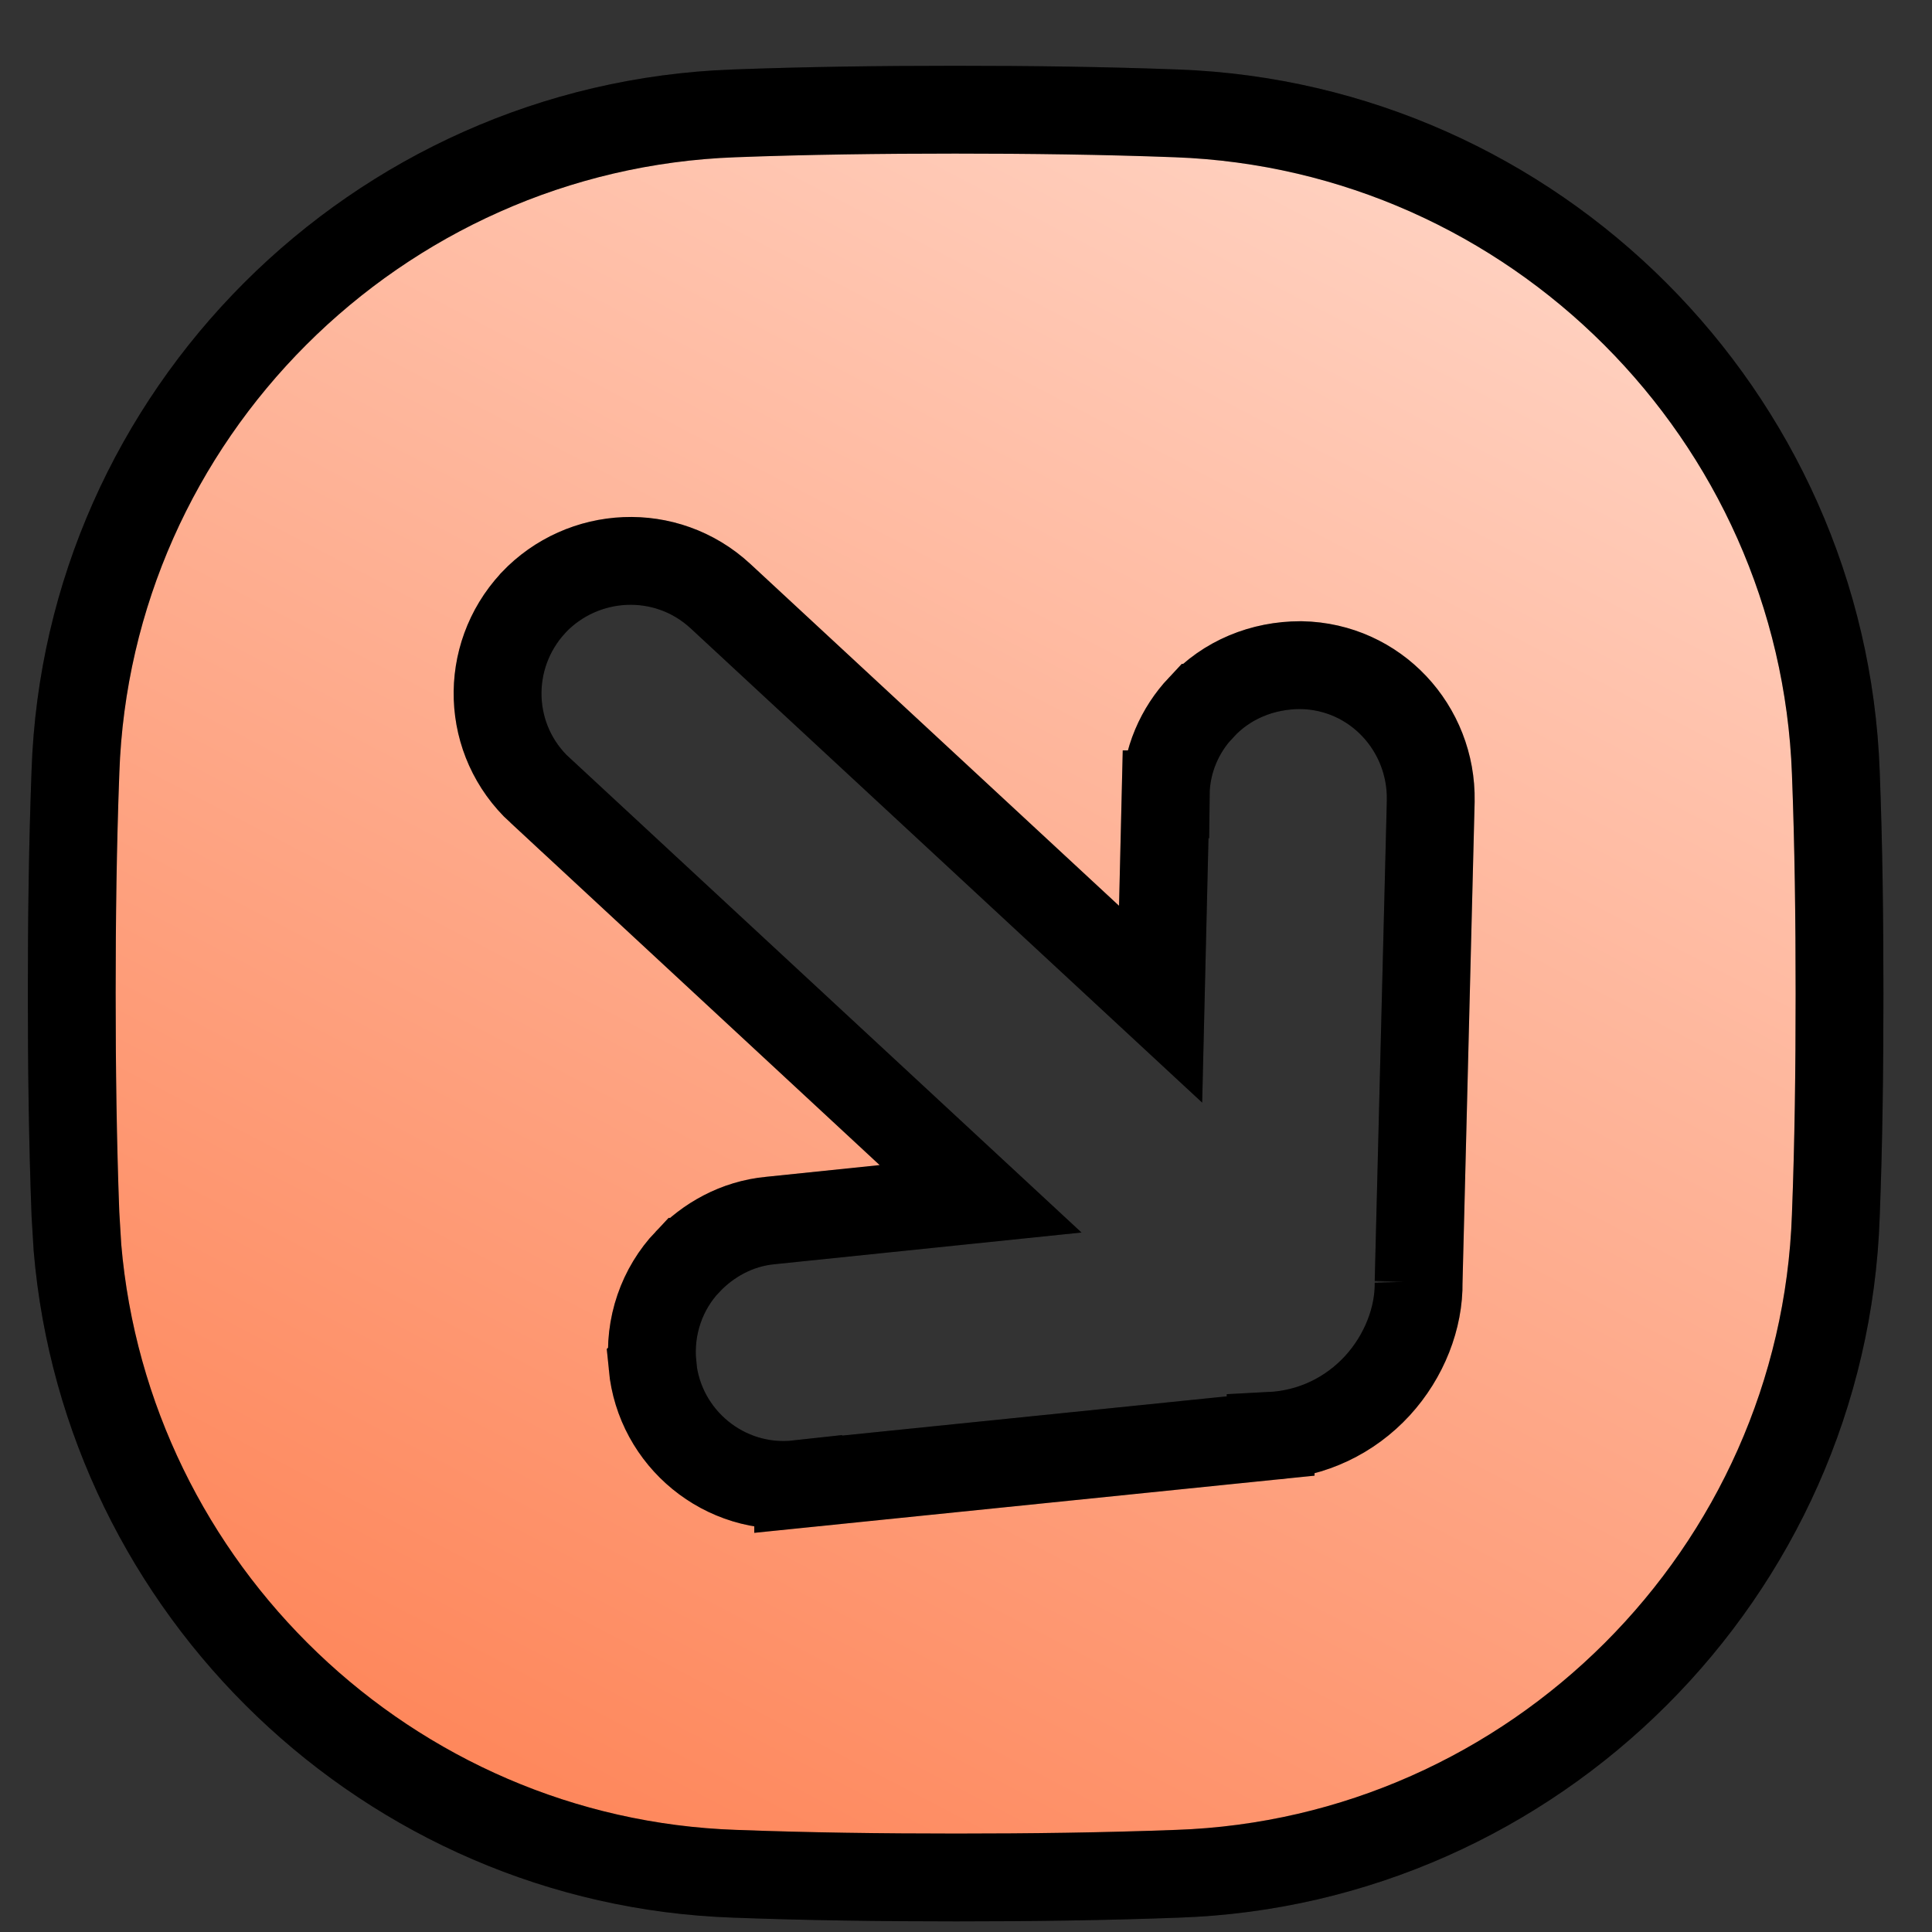
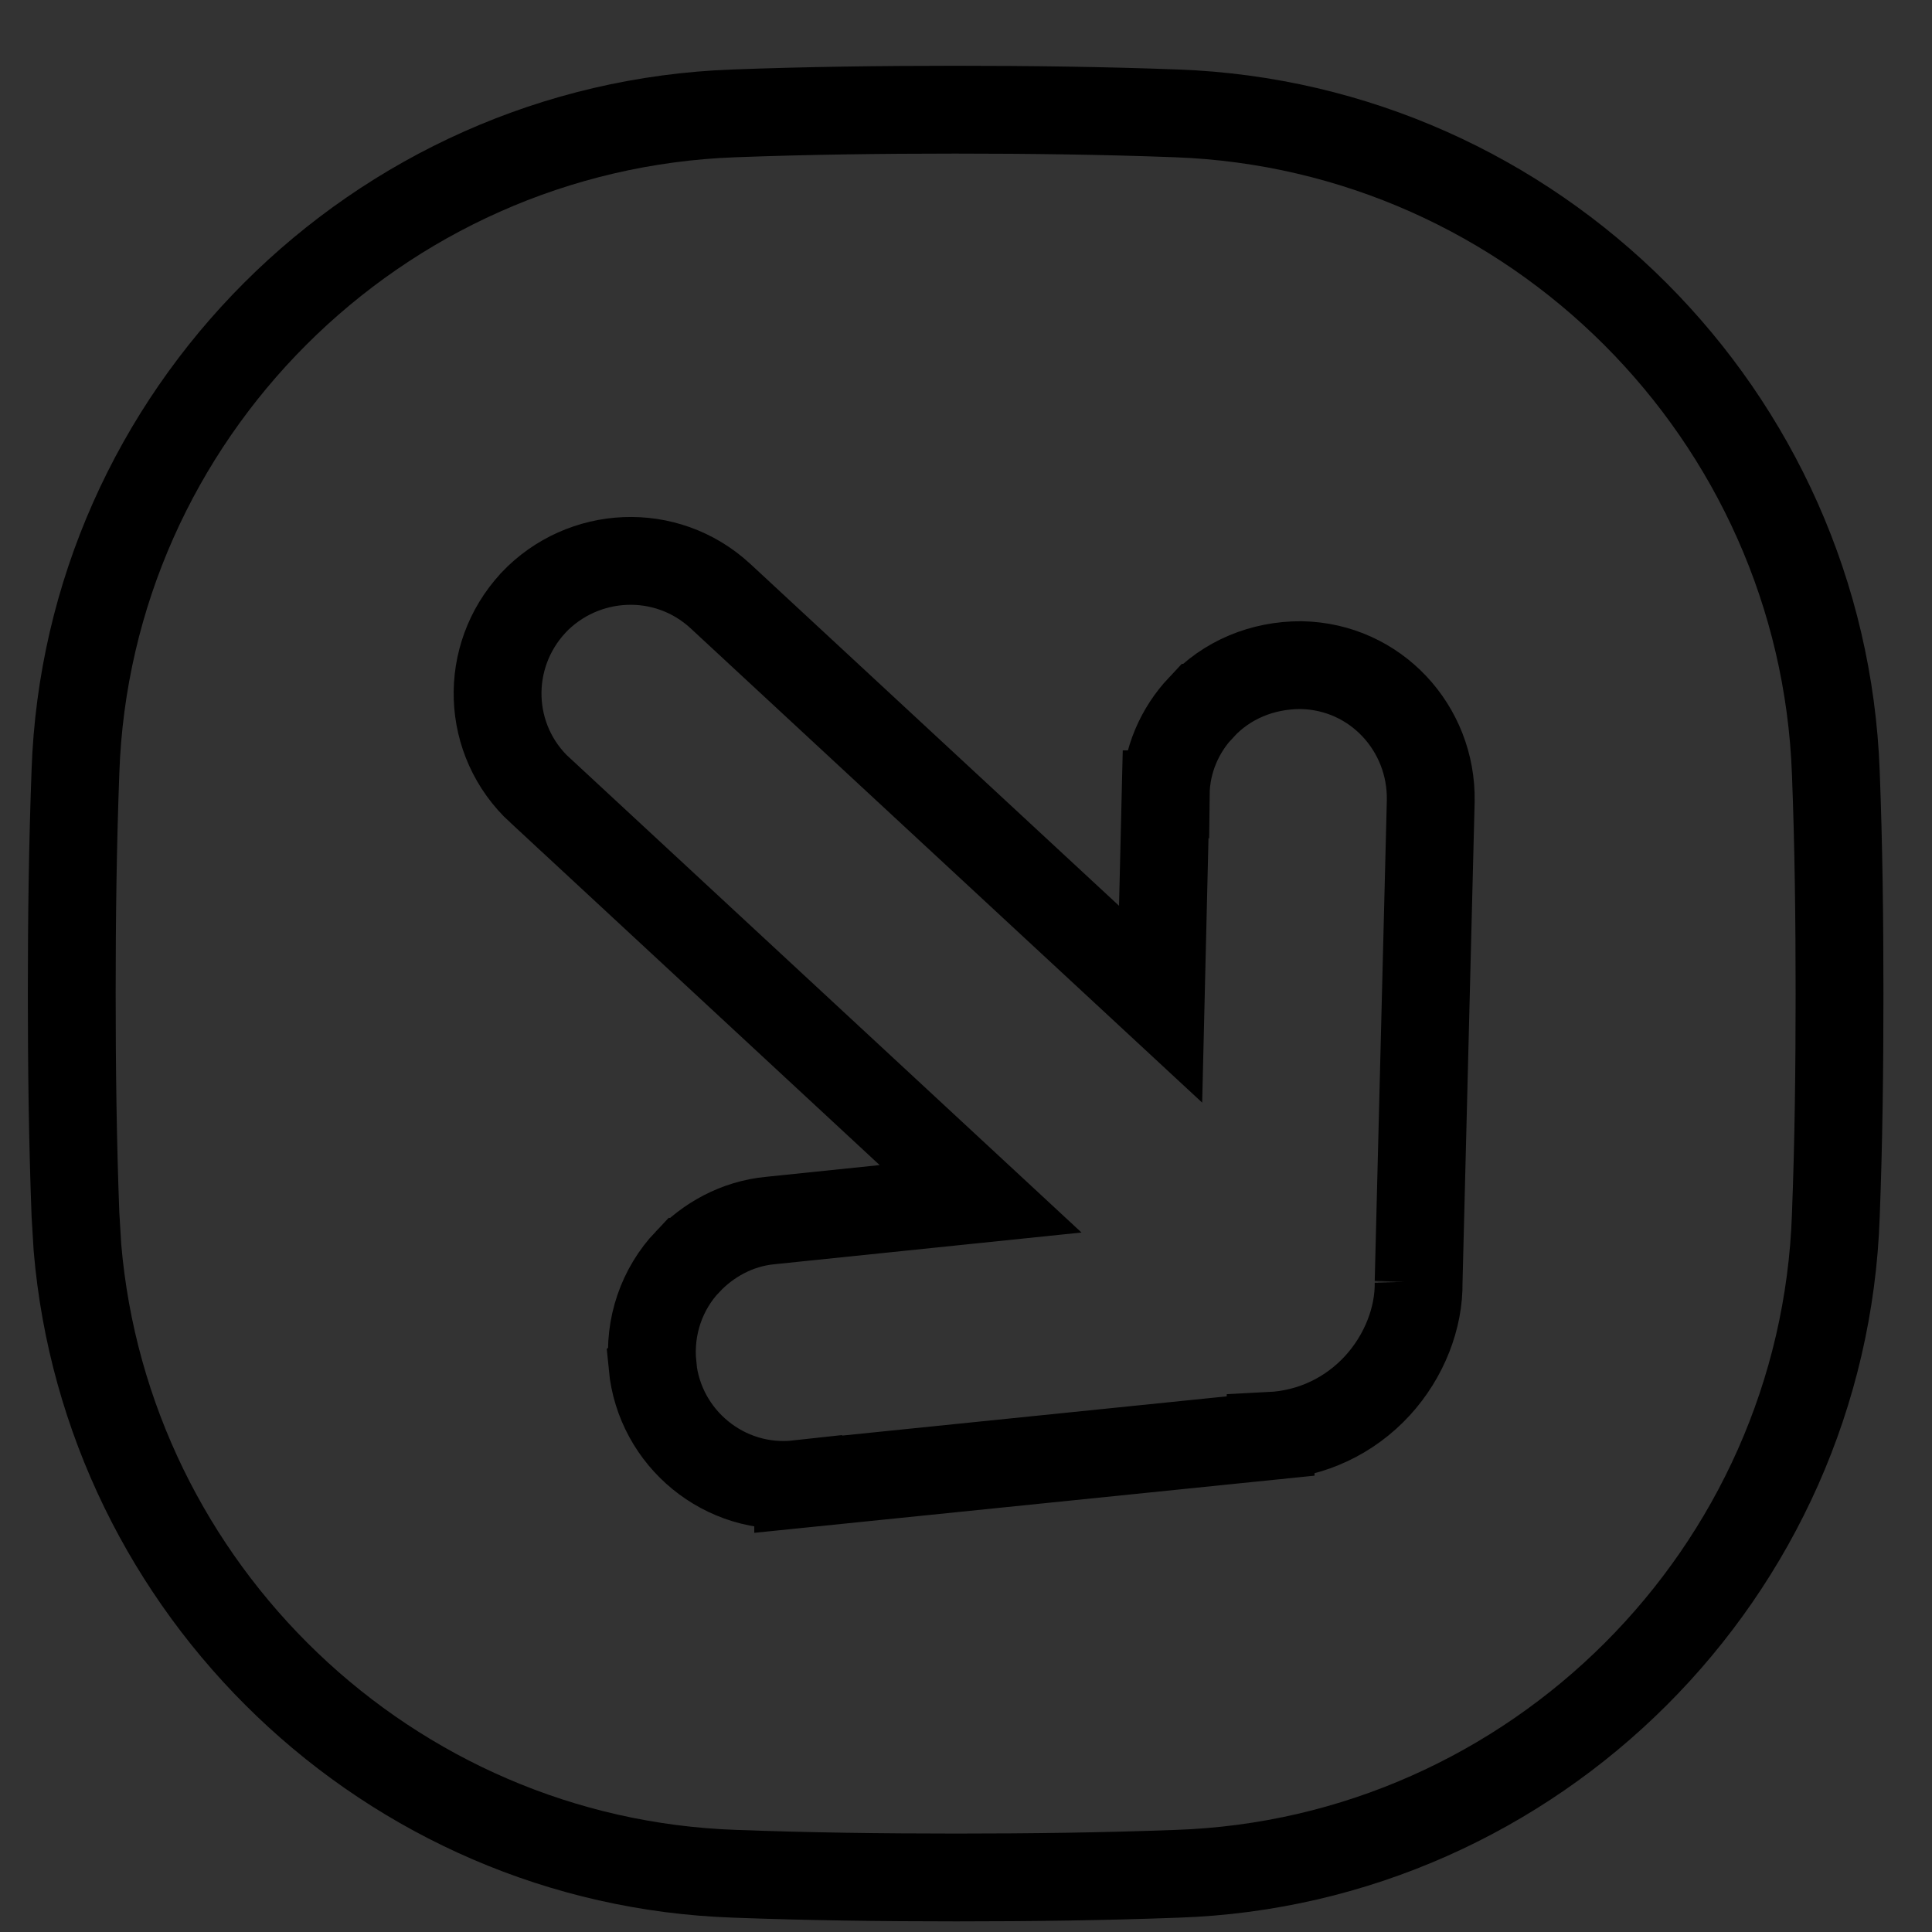
<svg xmlns="http://www.w3.org/2000/svg" width="22" height="22" viewBox="0 0 22 22" fill="none">
  <rect x="0" y="0" width="22" height="22" fill="#333333" stroke="none" />
-   <path d="M20.947 11.319C20.947 12.171 20.937 13.01 20.905 13.837L20.905 13.839C20.766 17.91 17.468 21.198 13.407 21.337L13.405 21.337C12.579 21.368 11.74 21.379 10.888 21.379C10.035 21.379 9.196 21.368 8.369 21.337L8.367 21.337C4.425 21.202 1.214 18.103 0.882 14.207L0.859 13.827C0.828 13.001 0.817 12.161 0.817 11.309C0.817 10.456 0.828 9.618 0.859 8.791L0.859 8.789C0.998 4.729 4.286 1.44 8.358 1.291L8.359 1.291C9.186 1.26 10.025 1.249 10.877 1.249C11.729 1.249 12.568 1.26 13.395 1.291L13.396 1.291C17.468 1.44 20.756 4.729 20.905 8.801L20.905 8.802C20.937 9.628 20.947 10.467 20.947 11.319ZM16.292 9.119C16.307 8.293 15.664 7.59 14.818 7.574L14.81 7.574C14.378 7.574 13.967 7.739 13.674 8.06L13.673 8.06C13.439 8.309 13.278 8.656 13.274 9.045L13.273 9.045L13.216 11.435L8.204 6.788L8.203 6.787C7.585 6.217 6.638 6.268 6.074 6.863L6.07 6.868C5.505 7.48 5.533 8.431 6.151 9.002L6.152 9.001L11.166 13.651L8.775 13.898C8.385 13.934 8.057 14.127 7.83 14.368L7.829 14.368C7.541 14.672 7.385 15.1 7.431 15.552L7.43 15.553C7.509 16.376 8.25 16.993 9.089 16.9L9.089 16.901L14.469 16.352L14.469 16.351C14.94 16.327 15.37 16.122 15.685 15.779C15.991 15.445 16.161 15.006 16.154 14.598L16.154 14.599L16.292 9.123L16.292 9.119Z" fill="url(#paint0_linear_407_11933)" />
  <path d="M20.947 11.319C20.947 12.171 20.937 13.01 20.905 13.837L20.905 13.839C20.766 17.91 17.468 21.198 13.407 21.337L13.405 21.337C12.579 21.368 11.74 21.379 10.888 21.379C10.035 21.379 9.196 21.368 8.369 21.337L8.367 21.337C4.425 21.202 1.214 18.103 0.882 14.207L0.859 13.827C0.828 13.001 0.817 12.161 0.817 11.309C0.817 10.456 0.828 9.618 0.859 8.791L0.859 8.789C0.998 4.729 4.286 1.44 8.358 1.291L8.359 1.291C9.186 1.26 10.025 1.249 10.877 1.249C11.729 1.249 12.568 1.26 13.395 1.291L13.396 1.291C17.468 1.44 20.756 4.729 20.905 8.801L20.905 8.802C20.937 9.628 20.947 10.467 20.947 11.319ZM16.292 9.119C16.307 8.293 15.664 7.59 14.818 7.574L14.81 7.574C14.378 7.574 13.967 7.739 13.674 8.06L13.673 8.06C13.439 8.309 13.278 8.656 13.274 9.045L13.273 9.045L13.216 11.435L8.204 6.788L8.203 6.787C7.585 6.217 6.638 6.268 6.074 6.863L6.07 6.868C5.505 7.48 5.533 8.431 6.151 9.002L6.152 9.001L11.166 13.651L8.775 13.898C8.385 13.934 8.057 14.127 7.83 14.368L7.829 14.368C7.541 14.672 7.385 15.1 7.431 15.552L7.43 15.553C7.509 16.376 8.25 16.993 9.089 16.9L9.089 16.901L14.469 16.352L14.469 16.351C14.94 16.327 15.37 16.122 15.685 15.779C15.991 15.445 16.161 15.006 16.154 14.598L16.154 14.599L16.292 9.123L16.292 9.119Z" stroke="black" />
-   <path d="M20.947 11.319C20.947 12.171 20.937 13.01 20.905 13.837L20.905 13.839C20.766 17.91 17.468 21.198 13.407 21.337L13.405 21.337C12.579 21.368 11.74 21.379 10.888 21.379C10.035 21.379 9.196 21.368 8.369 21.337L8.367 21.337C4.425 21.202 1.214 18.103 0.882 14.207L0.859 13.827C0.828 13.001 0.817 12.161 0.817 11.309C0.817 10.456 0.828 9.618 0.859 8.791L0.859 8.789C0.998 4.729 4.286 1.44 8.358 1.291L8.359 1.291C9.186 1.26 10.025 1.249 10.877 1.249C11.729 1.249 12.568 1.26 13.395 1.291L13.396 1.291C17.468 1.44 20.756 4.729 20.905 8.801L20.905 8.802C20.937 9.628 20.947 10.467 20.947 11.319ZM16.292 9.119C16.307 8.293 15.664 7.59 14.818 7.574L14.81 7.574C14.378 7.574 13.967 7.739 13.674 8.06L13.673 8.06C13.439 8.309 13.278 8.656 13.274 9.045L13.273 9.045L13.216 11.435L8.204 6.788L8.203 6.787C7.585 6.217 6.638 6.268 6.074 6.863L6.07 6.868C5.505 7.48 5.533 8.431 6.151 9.002L6.152 9.001L11.166 13.651L8.775 13.898C8.385 13.934 8.057 14.127 7.83 14.368L7.829 14.368C7.541 14.672 7.385 15.1 7.431 15.552L7.43 15.553C7.509 16.376 8.25 16.993 9.089 16.9L9.089 16.901L14.469 16.352L14.469 16.351C14.94 16.327 15.37 16.122 15.685 15.779C15.991 15.445 16.161 15.006 16.154 14.598L16.154 14.599L16.292 9.123L16.292 9.119Z" stroke="black" stroke-opacity="0.2" />
  <defs>
    <linearGradient id="paint0_linear_407_11933" x1="18.815" y1="-11.407" x2="0.317" y2="24.004" gradientUnits="userSpaceOnUse">
      <stop stop-color="white" />
      <stop offset="1" stop-color="#FE7340" />
    </linearGradient>
  </defs>
</svg>